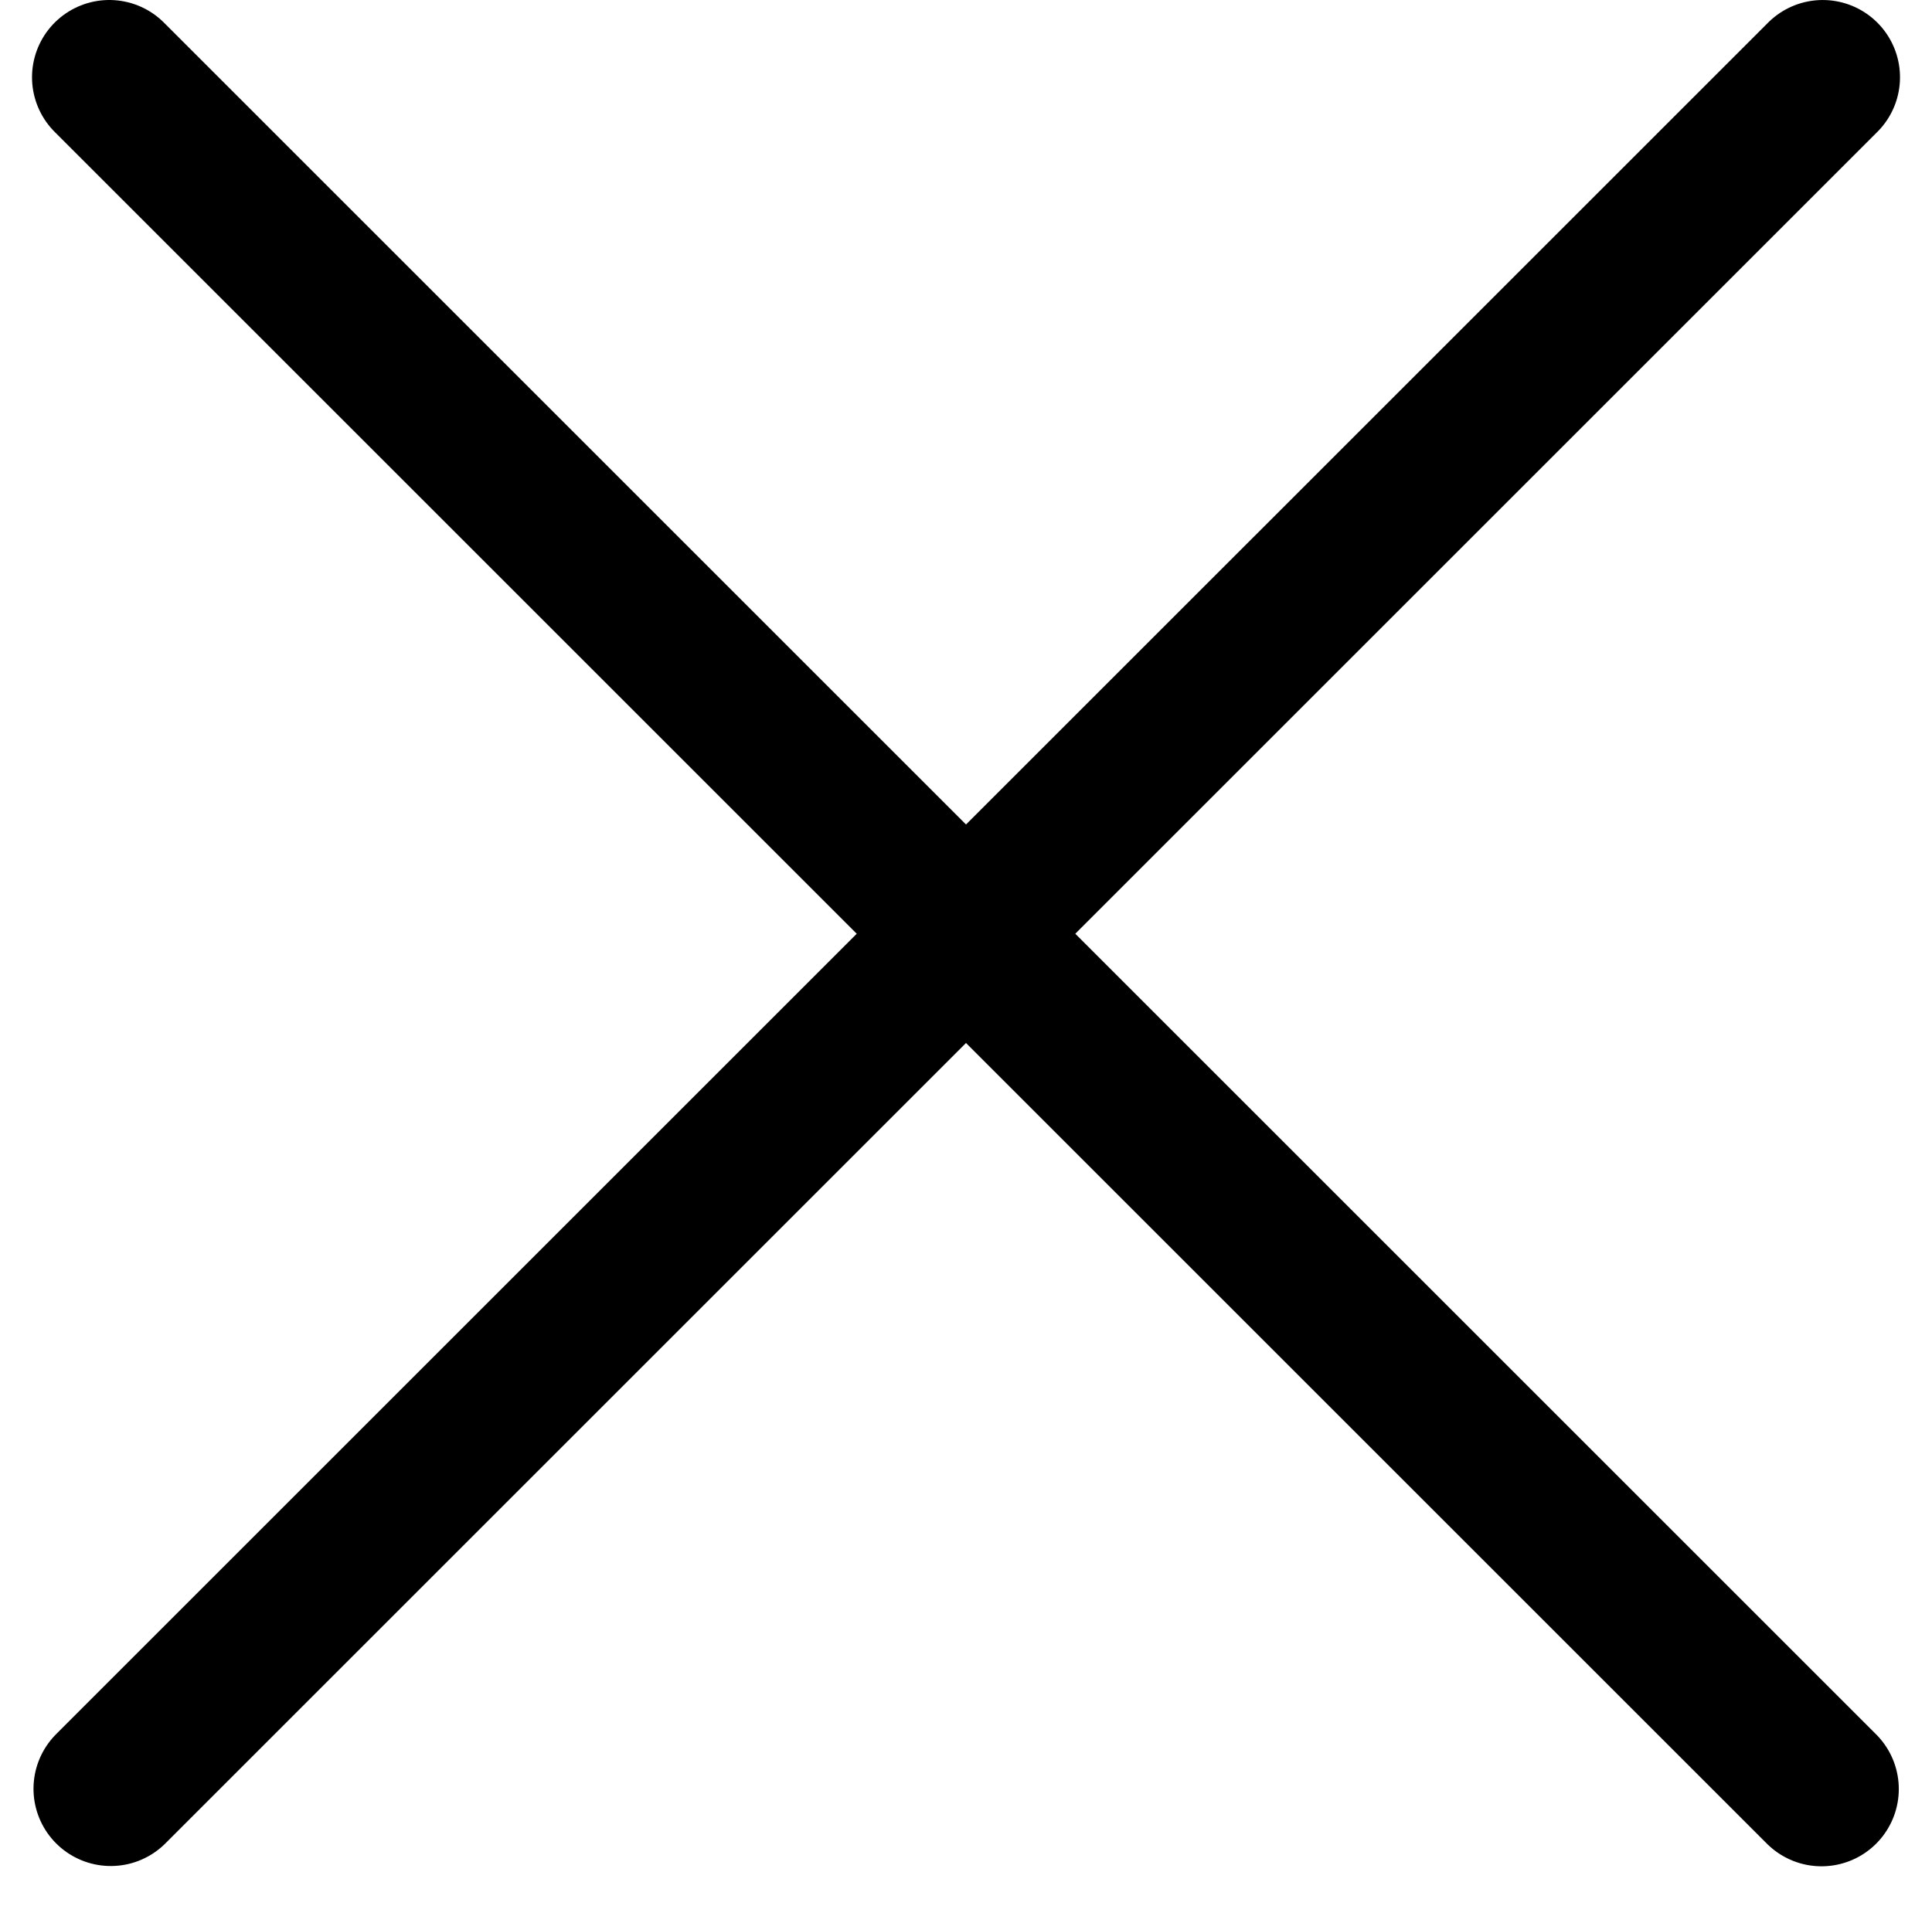
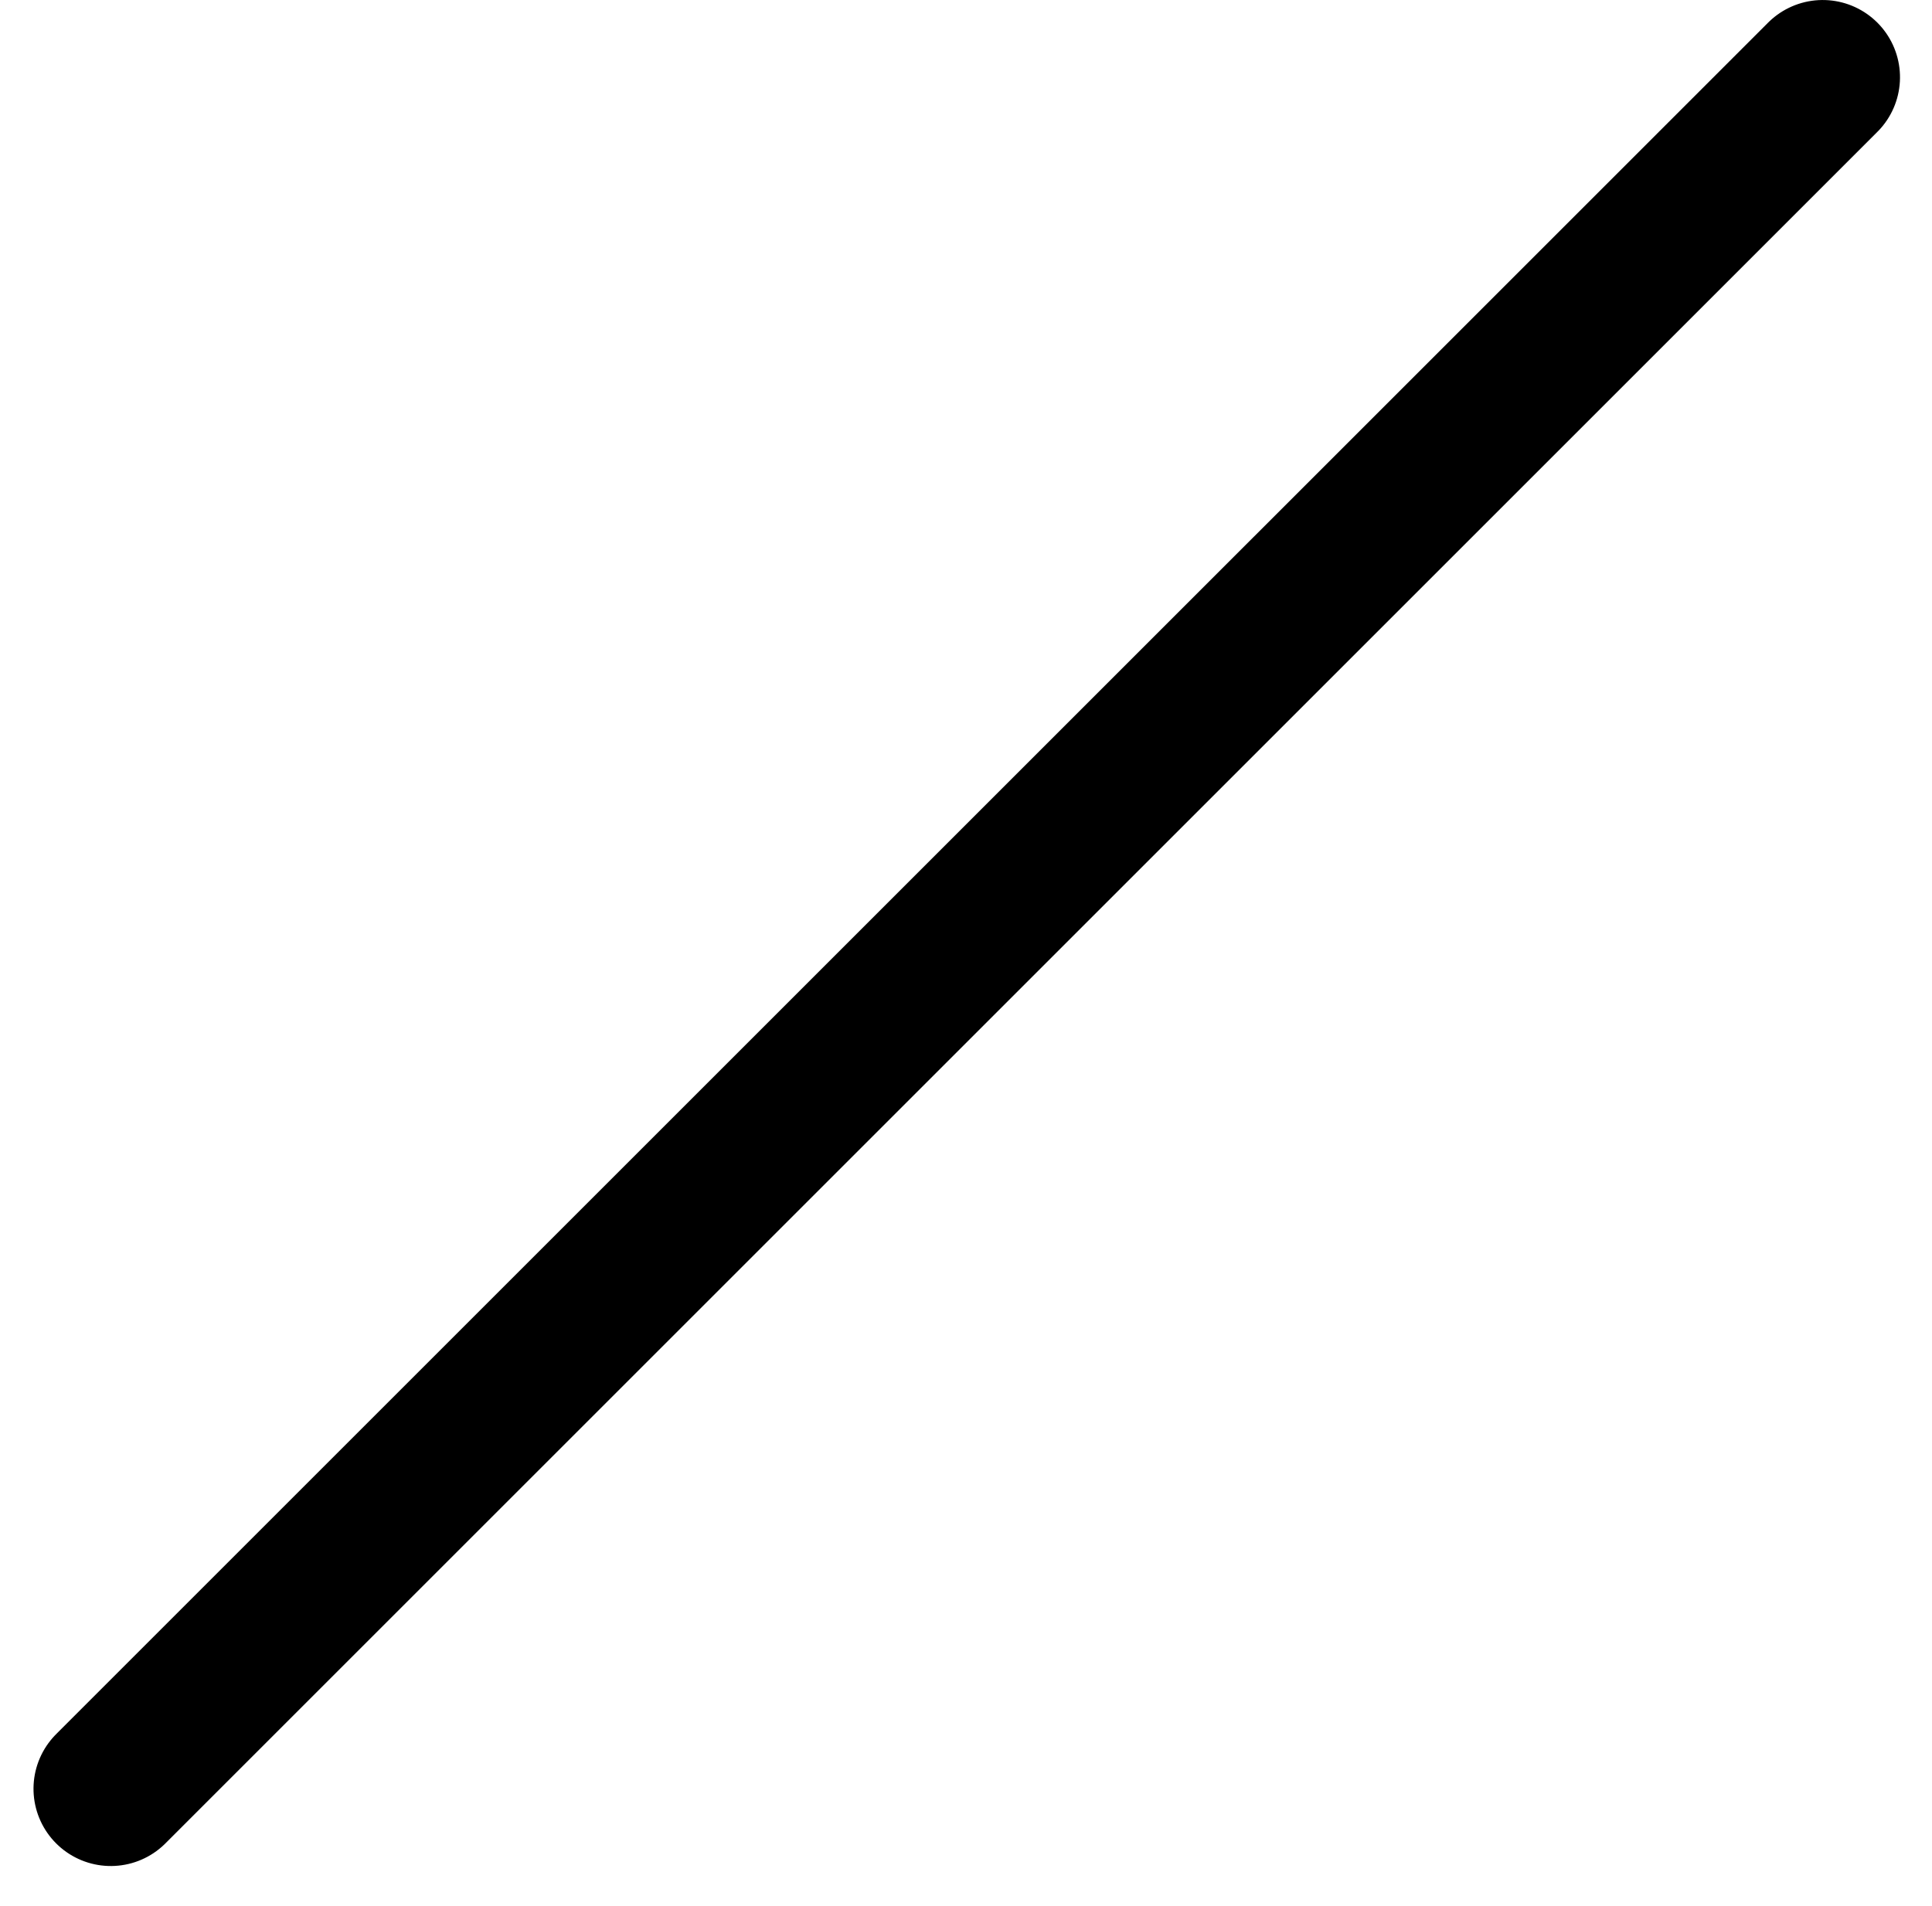
<svg xmlns="http://www.w3.org/2000/svg" width="75" height="74" viewBox="0 0 75 74" fill="none">
-   <line x1="4.243" y1="3" x2="70.711" y2="69.468" stroke="black" stroke-width="6" stroke-linecap="round" />
  <line x1="3" y1="-3" x2="97" y2="-3" transform="matrix(-0.707 0.707 0.707 0.707 75 3)" stroke="black" stroke-width="6" stroke-linecap="round" />
</svg>